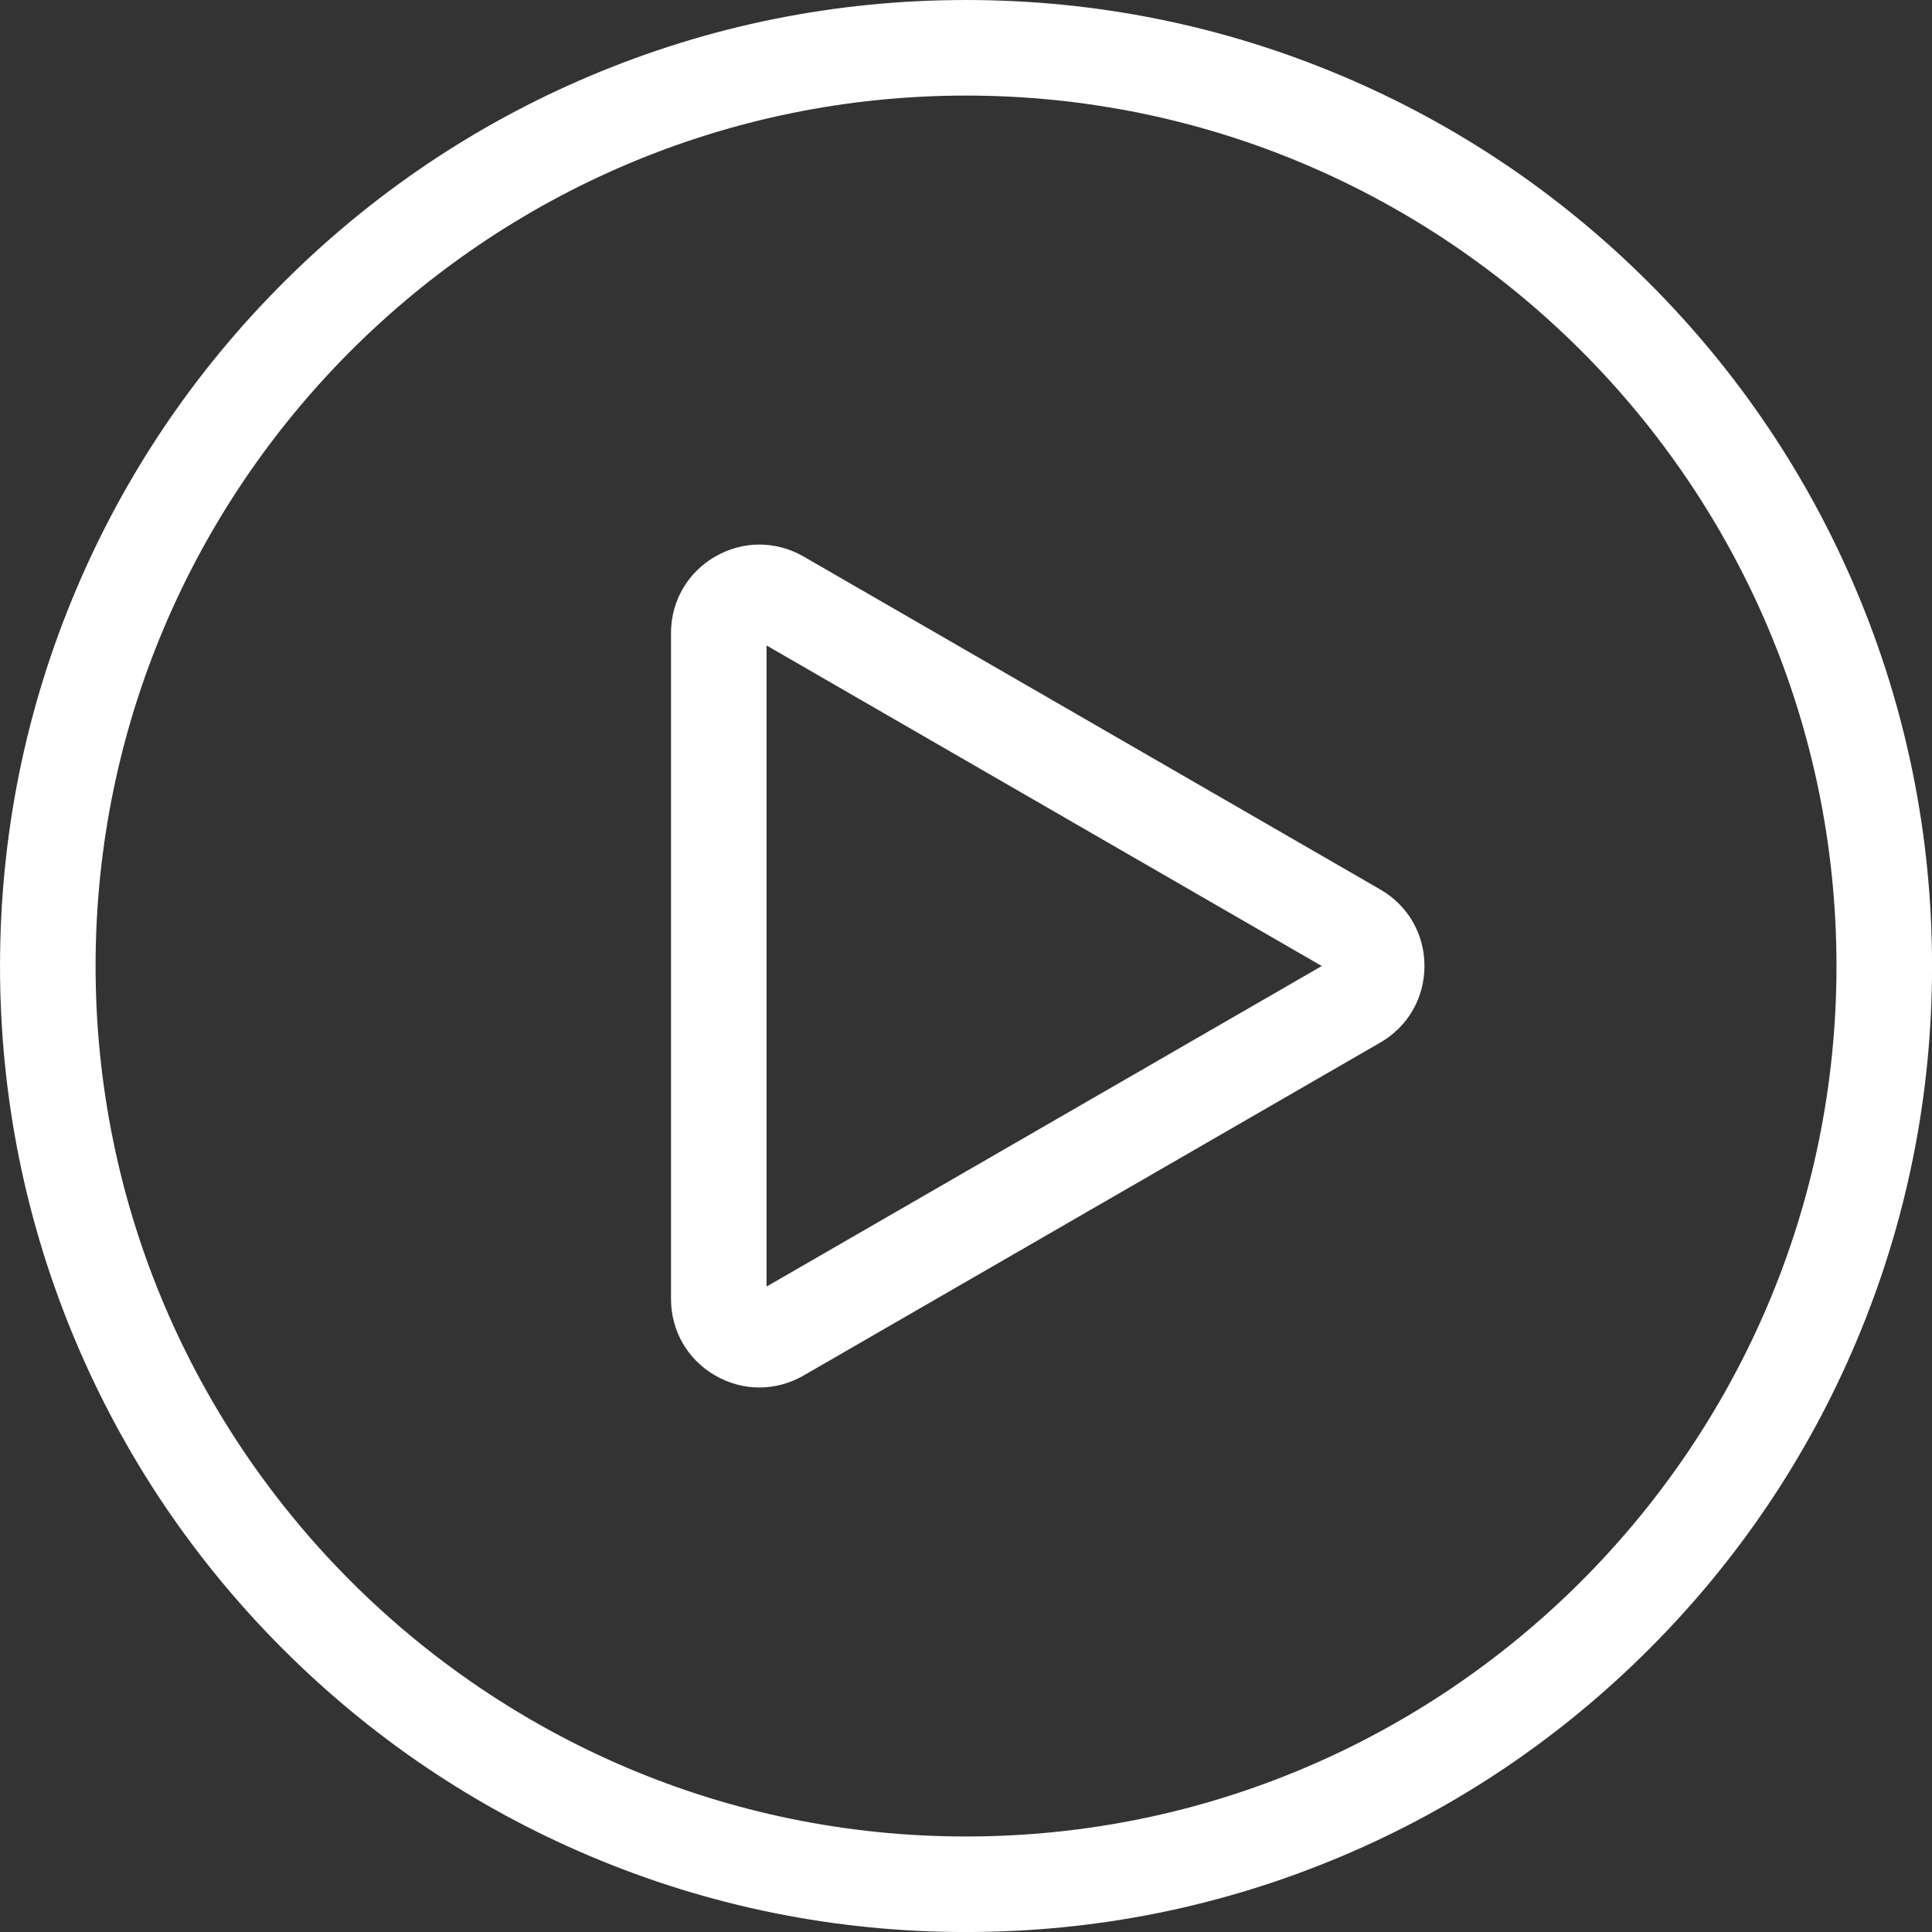
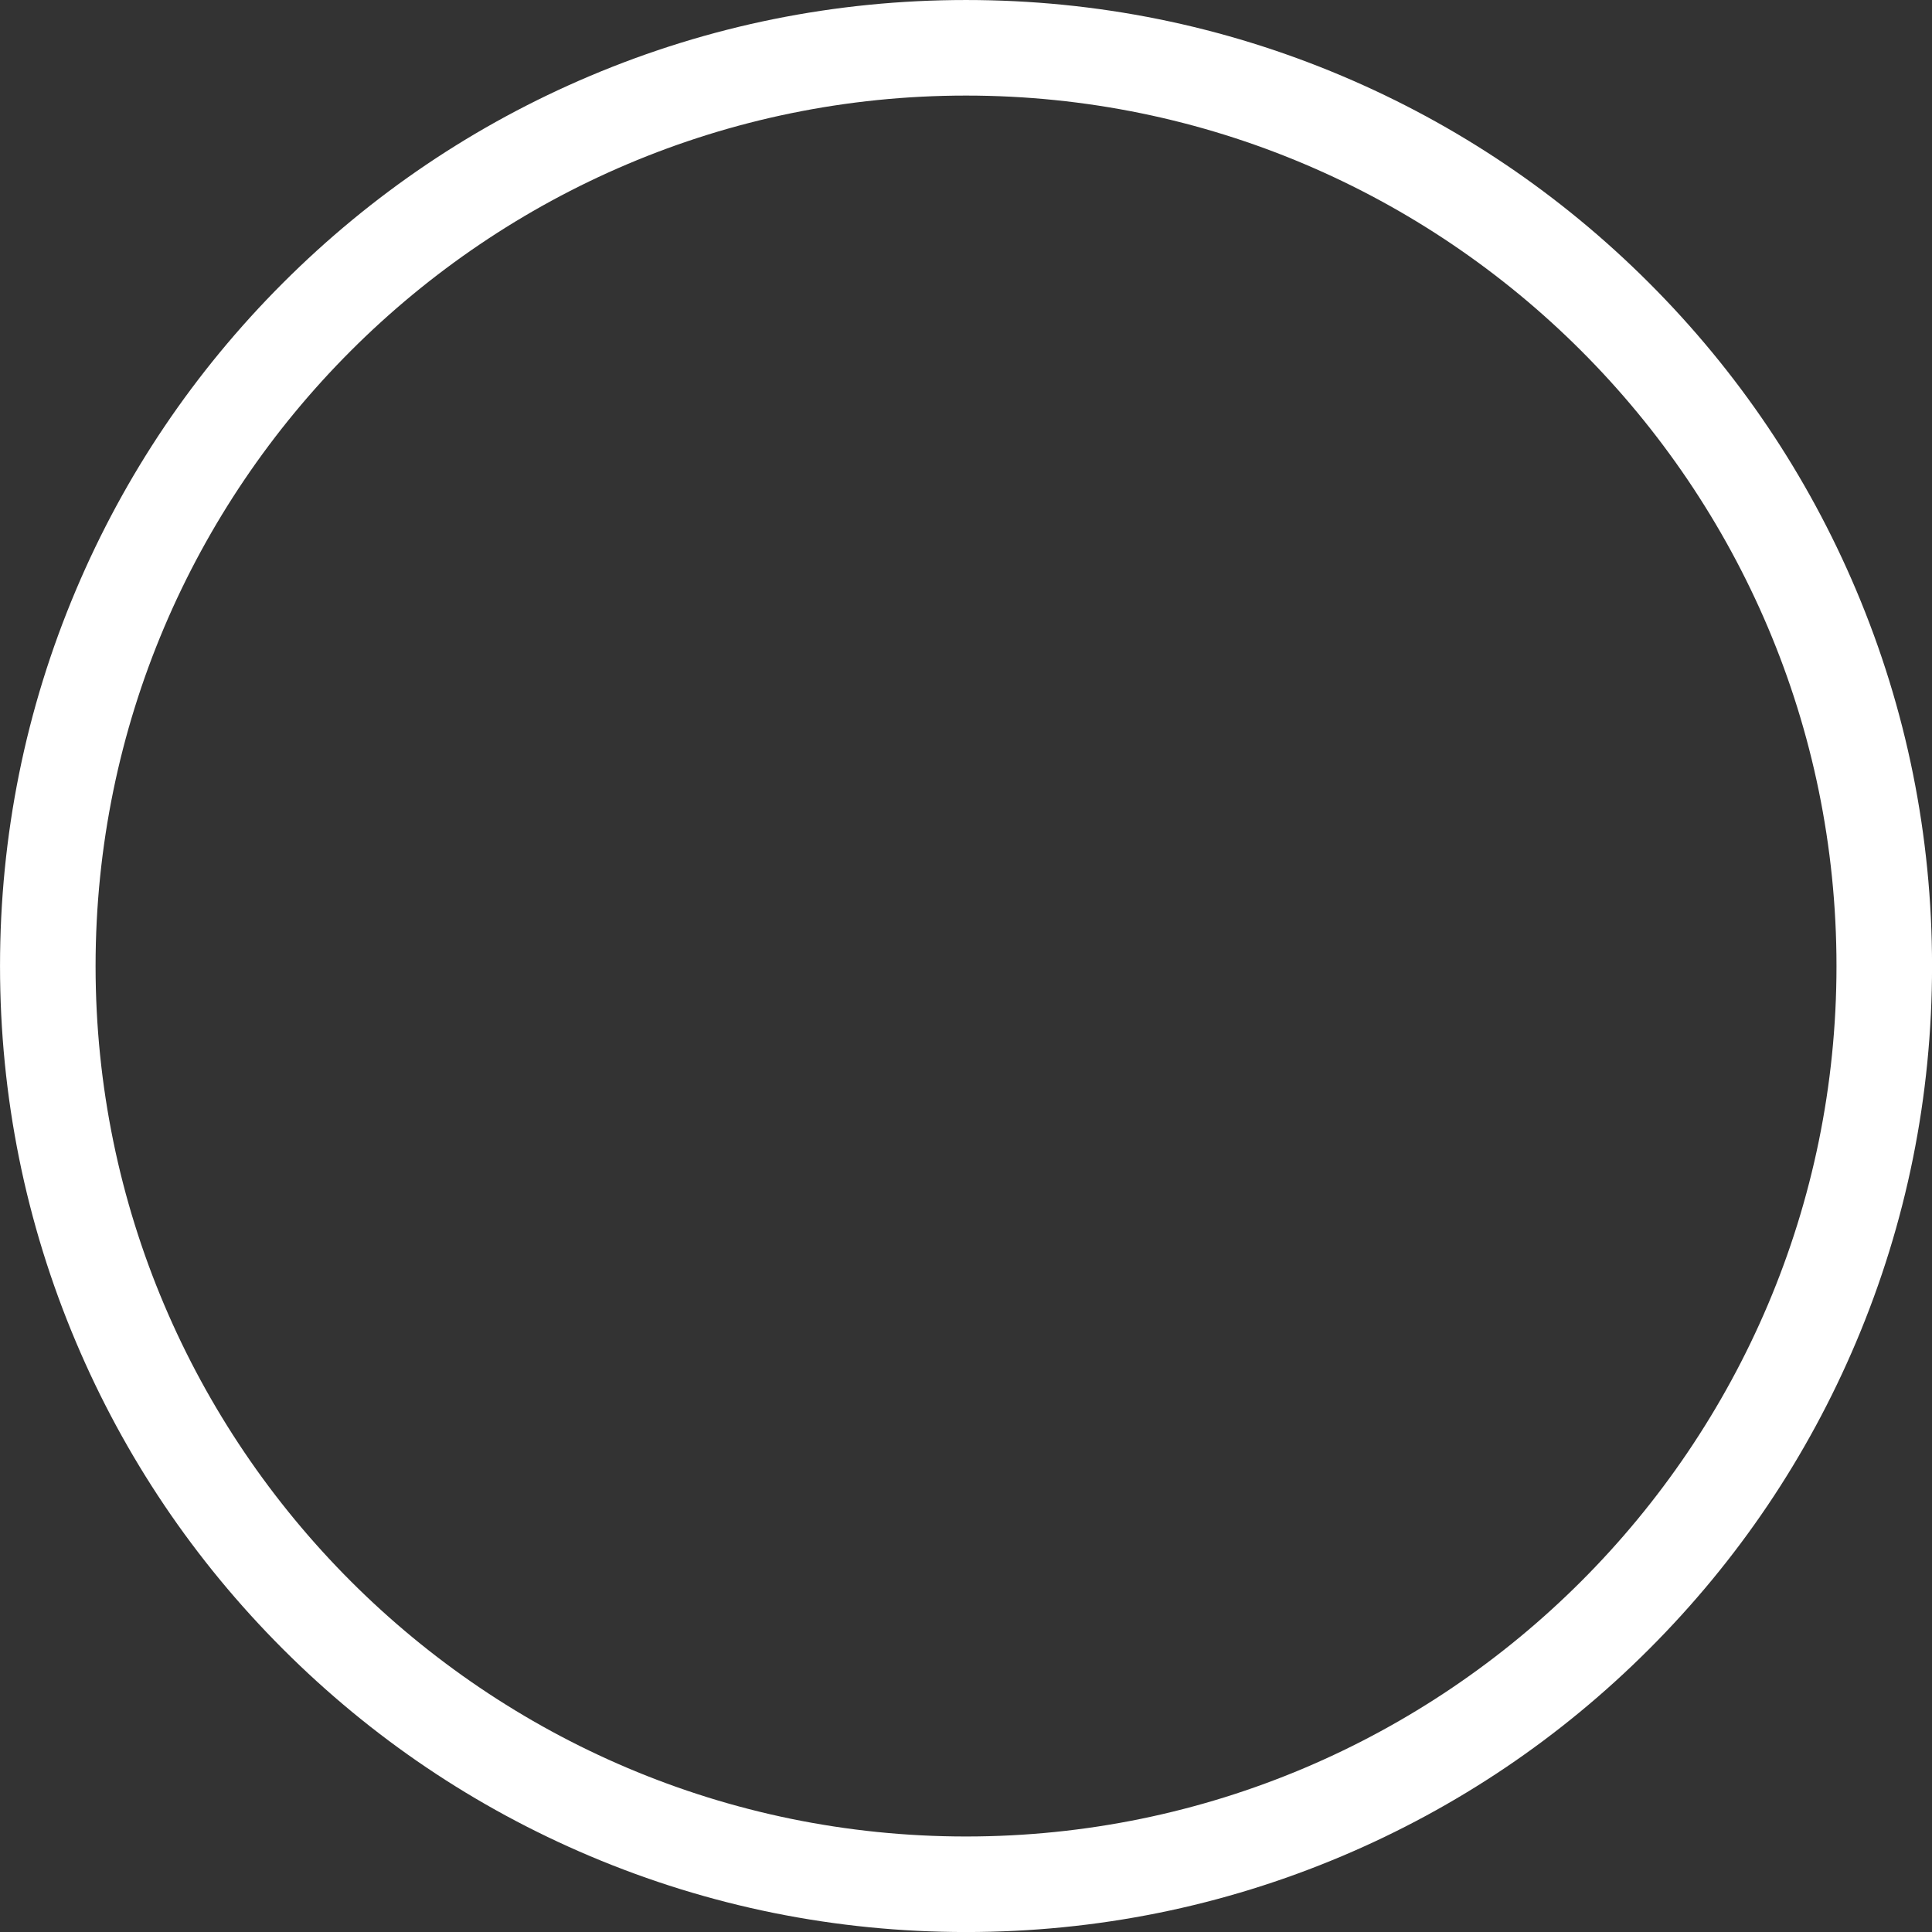
<svg xmlns="http://www.w3.org/2000/svg" data-name="10" fill="#000000" height="1819.9" preserveAspectRatio="xMidYMid meet" version="1" viewBox="339.4 339.4 1819.9 1819.9" width="1819.9" zoomAndPan="magnify">
  <rect x="339.4" y="339.4" width="1819.9" height="1819.9" fill="#333333" stroke="none" />
  <g id="change1_1">
    <path d="M1249.38,2159.33c-122.82,0-242-24.07-354.21-71.53-108.36-45.83-205.67-111.44-289.23-194.99-83.55-83.55-149.16-180.86-194.99-289.23-47.46-112.21-71.53-231.38-71.53-354.21s24.06-242,71.53-354.21c45.83-108.36,111.44-205.67,194.99-289.23,83.55-83.55,180.86-149.16,289.23-194.99,112.21-47.46,231.39-71.53,354.21-71.53s242,24.07,354.21,71.53c108.36,45.83,205.67,111.44,289.23,194.99,83.55,83.55,149.16,180.86,194.99,289.23,47.46,112.21,71.53,231.38,71.53,354.21s-24.06,242-71.53,354.21c-45.83,108.36-111.44,205.67-194.99,289.23-83.55,83.55-180.86,149.16-289.23,194.99-112.21,47.46-231.39,71.53-354.21,71.53Zm0-1729.9c-452.12,0-819.95,367.83-819.95,819.95s367.83,819.95,819.95,819.95,819.95-367.83,819.95-819.95-367.83-819.95-819.95-819.95Z" fill="#ffffff" />
  </g>
  <g id="change1_2">
-     <path d="M1054.75,1646.39c-14.3,0-28.6-3.76-41.64-11.29-26.07-15.05-41.64-42.02-41.64-72.12V935.77c0-30.11,15.57-57.07,41.64-72.12,26.07-15.05,57.2-15.05,83.28,0l543.18,313.6h0c6.52,3.76,12.39,8.27,17.51,13.39,.04,.04,.09,.09,.13,.13,.02,.02,.05,.05,.07,.07,12.6,12.66,20.71,29,23.15,46.97,.51,3.78,.78,7.64,.78,11.55,0,30.11-15.57,57.07-41.64,72.12l-543.18,313.6c-13.04,7.53-27.34,11.29-41.64,11.29Zm6.72-698.98v603.92l523.01-301.96-523.01-301.96Z" fill="#ffffff" />
-   </g>
+     </g>
</svg>